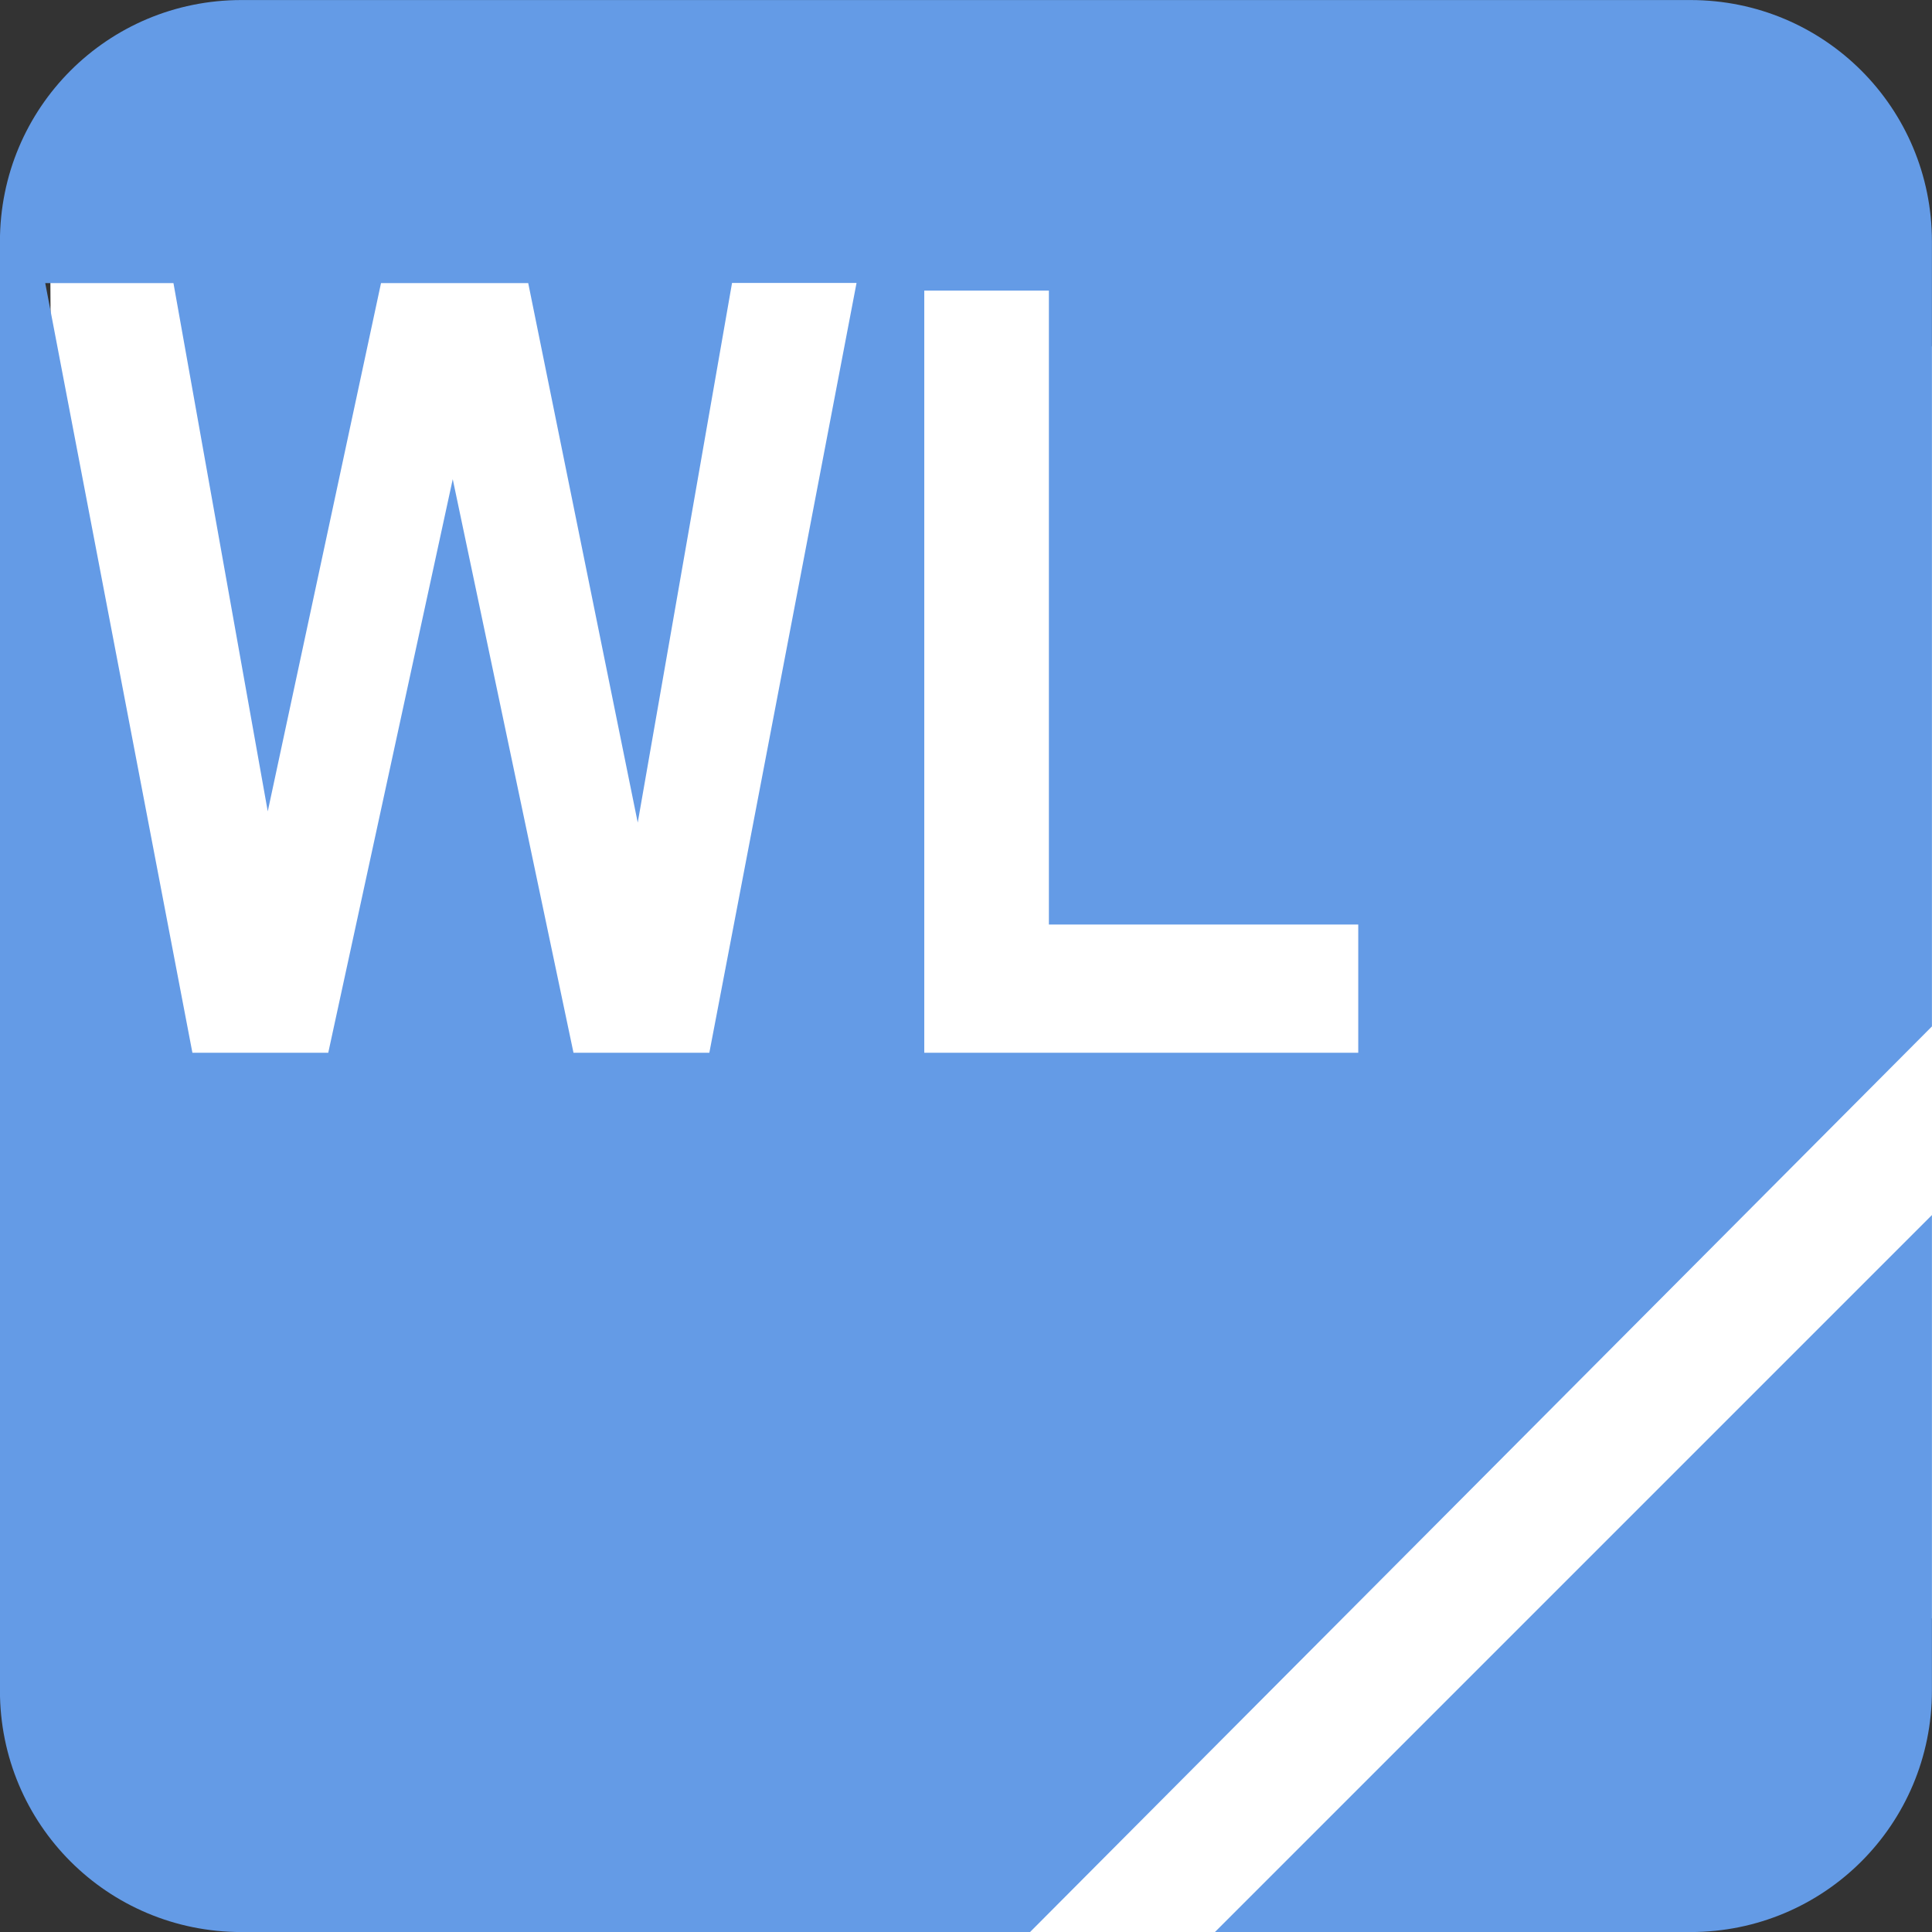
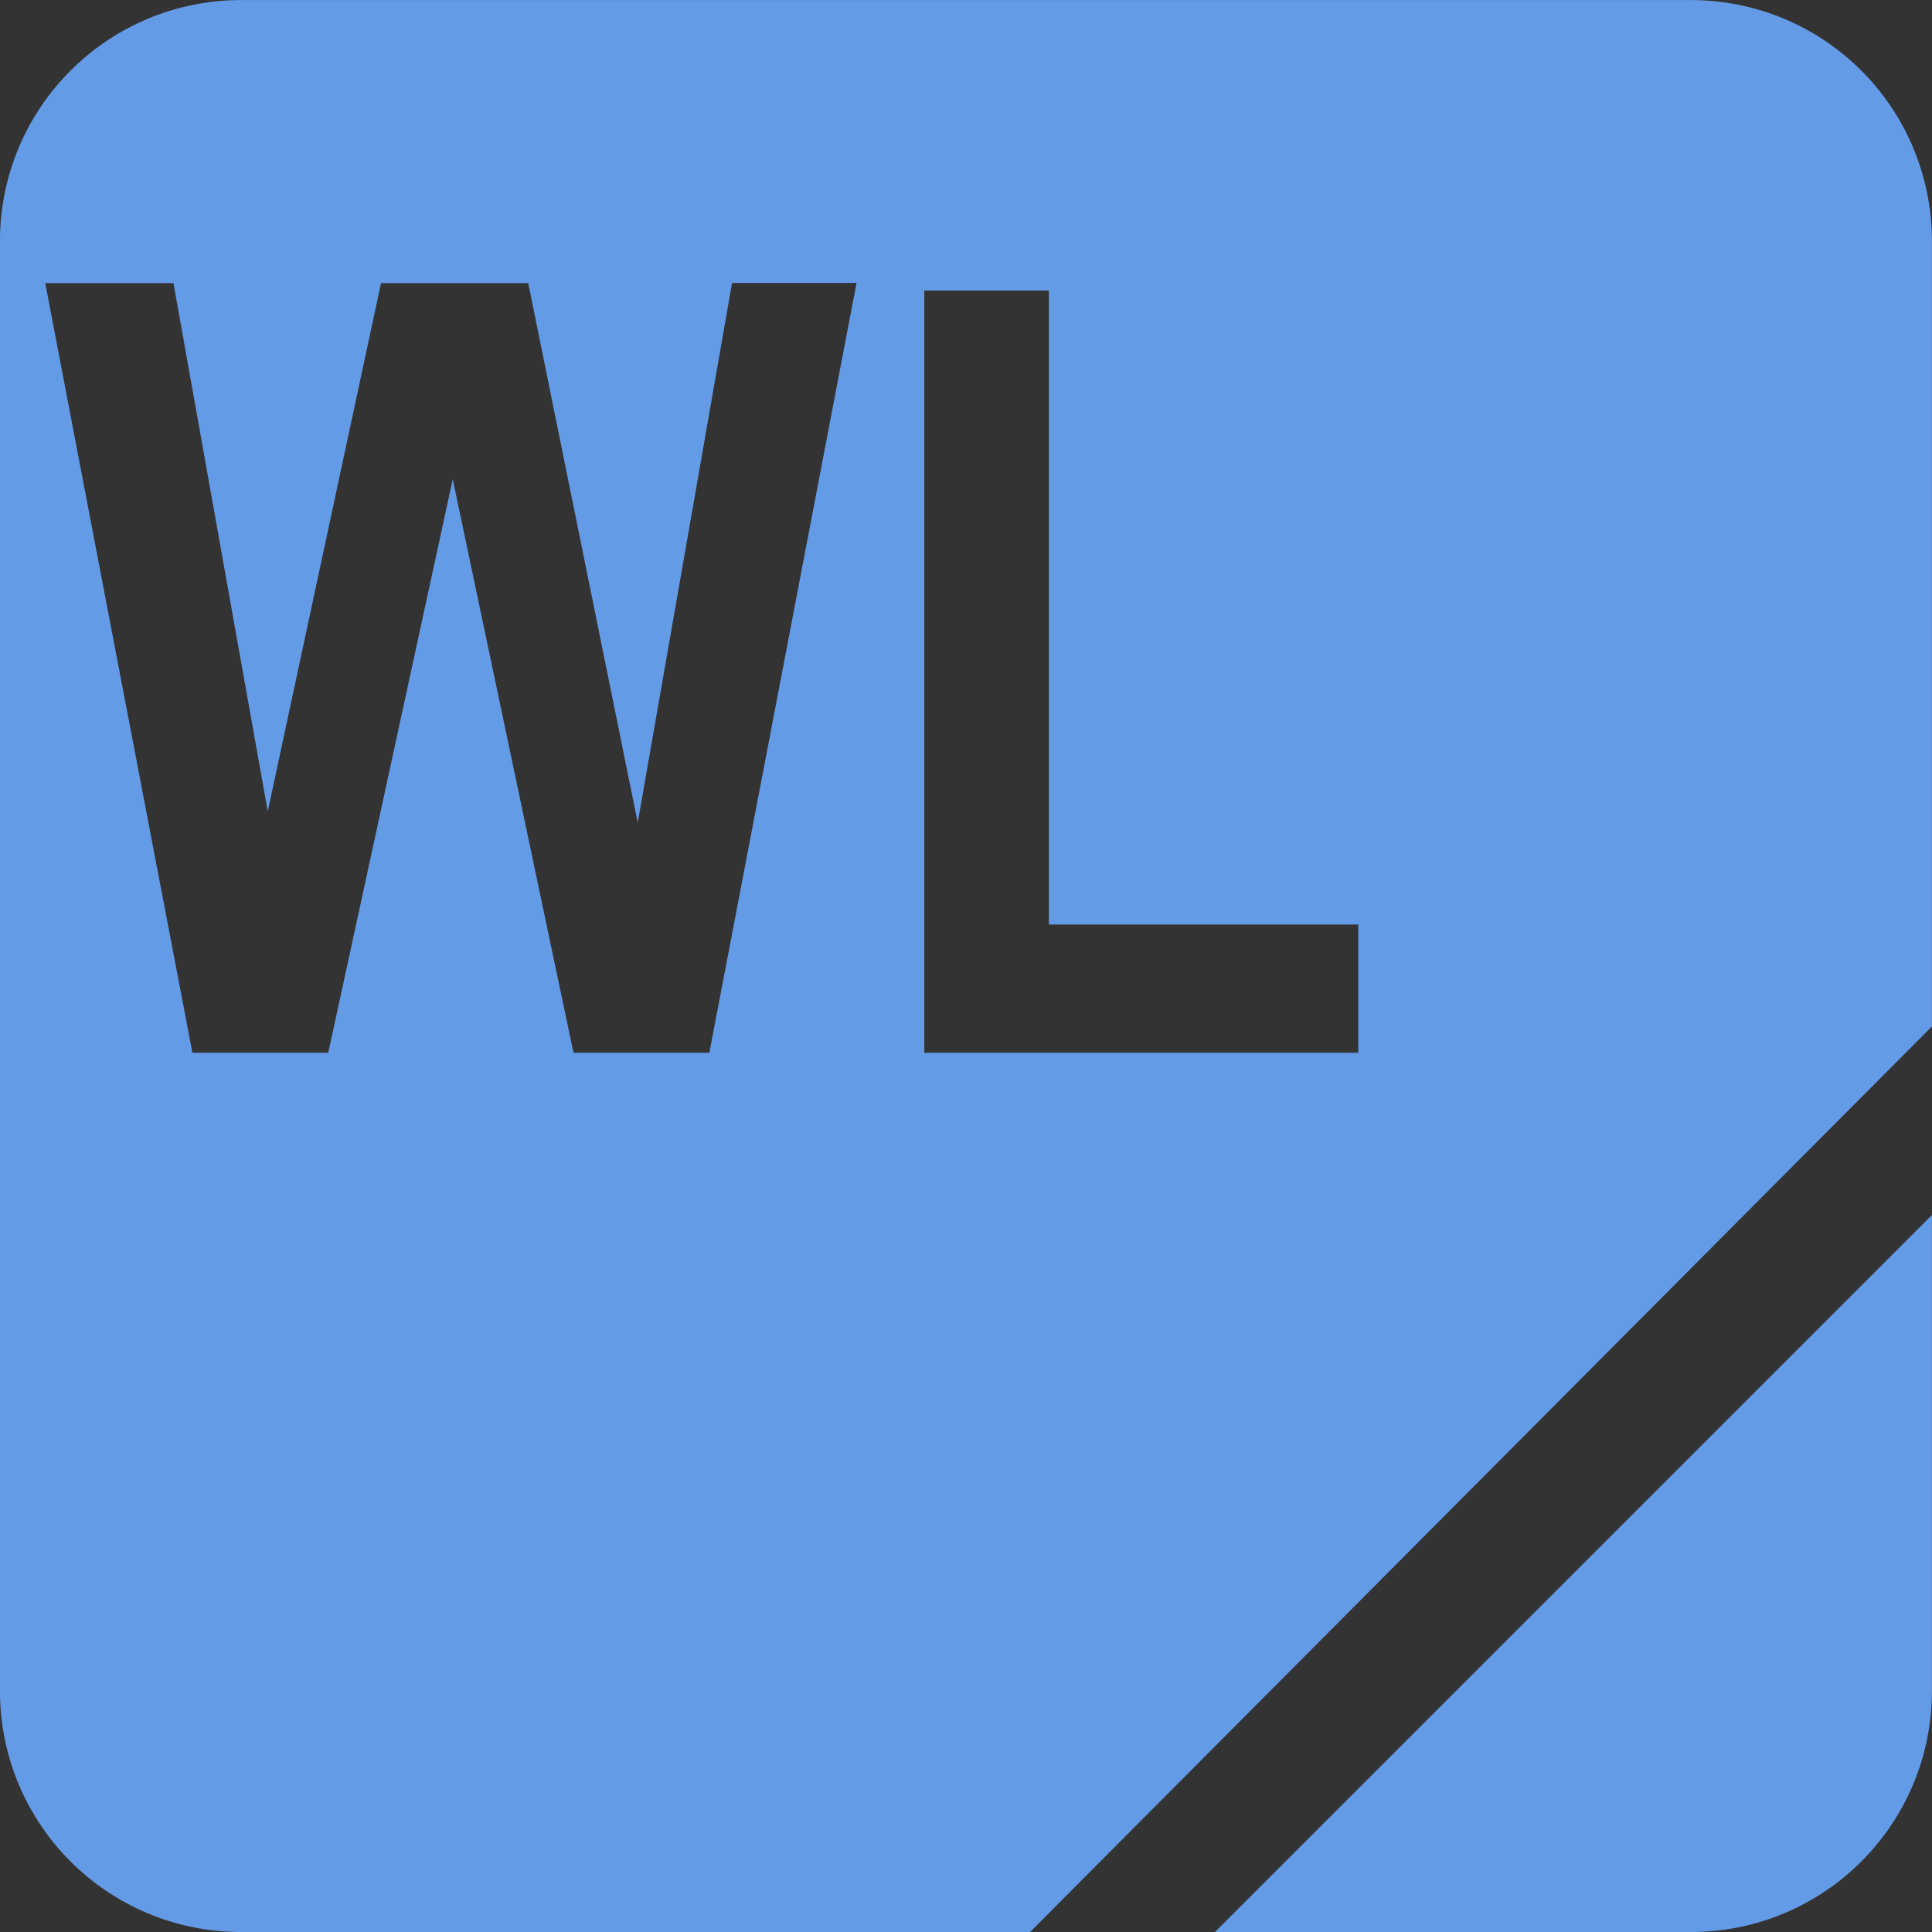
<svg xmlns="http://www.w3.org/2000/svg" version="1.1" width="22" height="22" id="svg4880">
  <rect width="100%" height="100%" fill="#333333" stroke="none" />
  <defs id="defs4882">
    <font horiz-origin-x="0" horiz-origin-y="0" horiz-adv-x="1024" vert-origin-x="45" vert-origin-y="90" vert-adv-y="90" id="font4968" />
  </defs>
  <g id="g4208">
-     <path d="m 0.564,1.492 19.424,0 L 22,3.949 l 0,14.476 -4.533,3.575 -14.545,0 -2.261,-3.261 z" id="rect3155" style="fill:#ffffff;fill-opacity:1;fill-rule:nonzero;stroke:none" />
    <g transform="matrix(1.375,0,0,1.375,-0.086,-1424.912)" id="layer1" style="fill:#649be6;fill-opacity:1">
-       <path d="m 2.062,-0.062 c -1.108,0 -2,0.892 -2,2 l 0,12 c 0,1.108 0.892,2 2,2 l 6.531,0 7.469,-7.5 0,-6.5 c 0,-1.108 -0.892,-2 -2,-2 l -12,0 z m -1.625,2.344 1.062,0 0.781,4.375 0.938,-4.375 1.219,0 L 5.344,6.75 6.125,2.281 l 1.031,0 -1.219,6.375 -1.125,0 -1,-4.75 -1.031,4.75 -1.125,0 -1.219,-6.375 z m 7.281,0.062 1.031,0 0,5.25 2.562,0 0,1.062 -3.594,0 0,-6.312 z M 16.062,10 l -5.938,5.938 3.938,0 c 1.108,0 2,-0.892 2,-2 l 0,-3.938 z" transform="translate(0,1036.362)" id="rect5513" style="fill:#649be6;fill-opacity:1;stroke:none" />
+       <path d="m 2.062,-0.062 c -1.108,0 -2,0.892 -2,2 l 0,12 c 0,1.108 0.892,2 2,2 l 6.531,0 7.469,-7.5 0,-6.5 c 0,-1.108 -0.892,-2 -2,-2 l -12,0 m -1.625,2.344 1.062,0 0.781,4.375 0.938,-4.375 1.219,0 L 5.344,6.75 6.125,2.281 l 1.031,0 -1.219,6.375 -1.125,0 -1,-4.75 -1.031,4.75 -1.125,0 -1.219,-6.375 z m 7.281,0.062 1.031,0 0,5.25 2.562,0 0,1.062 -3.594,0 0,-6.312 z M 16.062,10 l -5.938,5.938 3.938,0 c 1.108,0 2,-0.892 2,-2 l 0,-3.938 z" transform="translate(0,1036.362)" id="rect5513" style="fill:#649be6;fill-opacity:1;stroke:none" />
      <g transform="scale(0.897,1.115)" id="text5639" style="font-size:7.977px;font-style:normal;font-variant:normal;font-weight:bold;font-stretch:normal;line-height:125%;letter-spacing:0px;word-spacing:0px;fill:#649be6;fill-opacity:1;stroke:none;font-family:Arial;-inkscape-font-specification:Arial Bold" />
    </g>
  </g>
</svg>